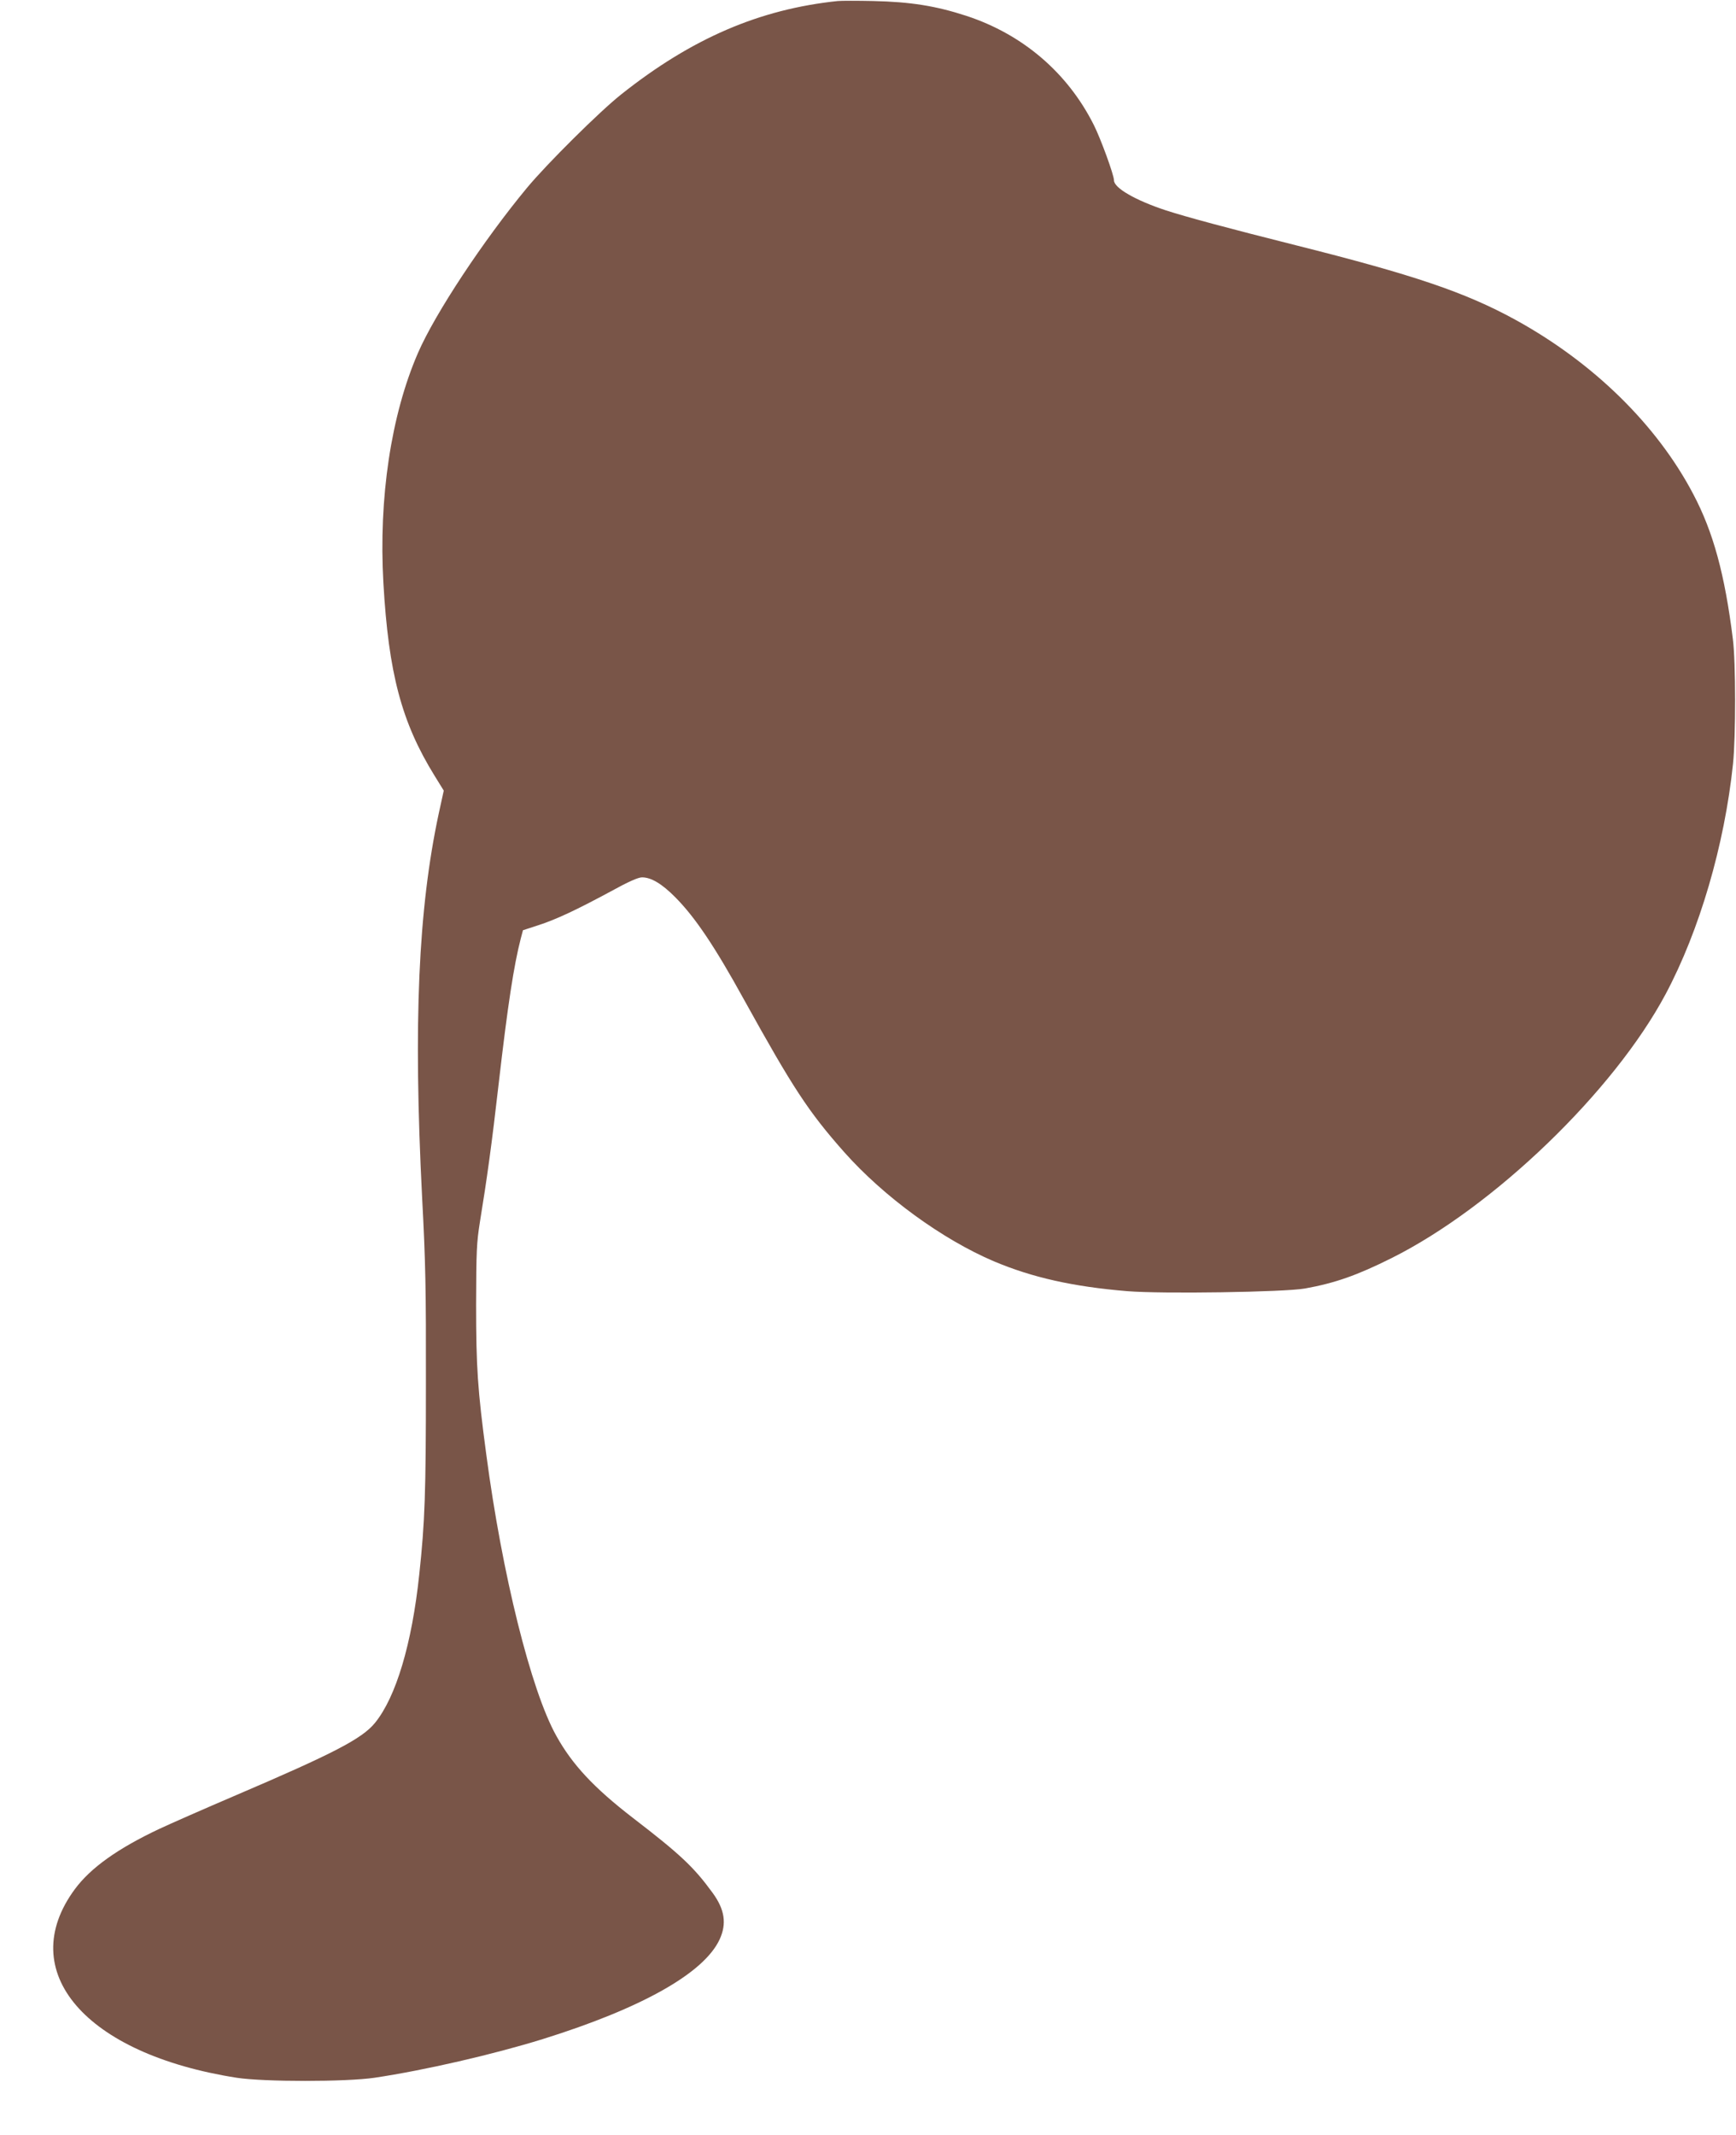
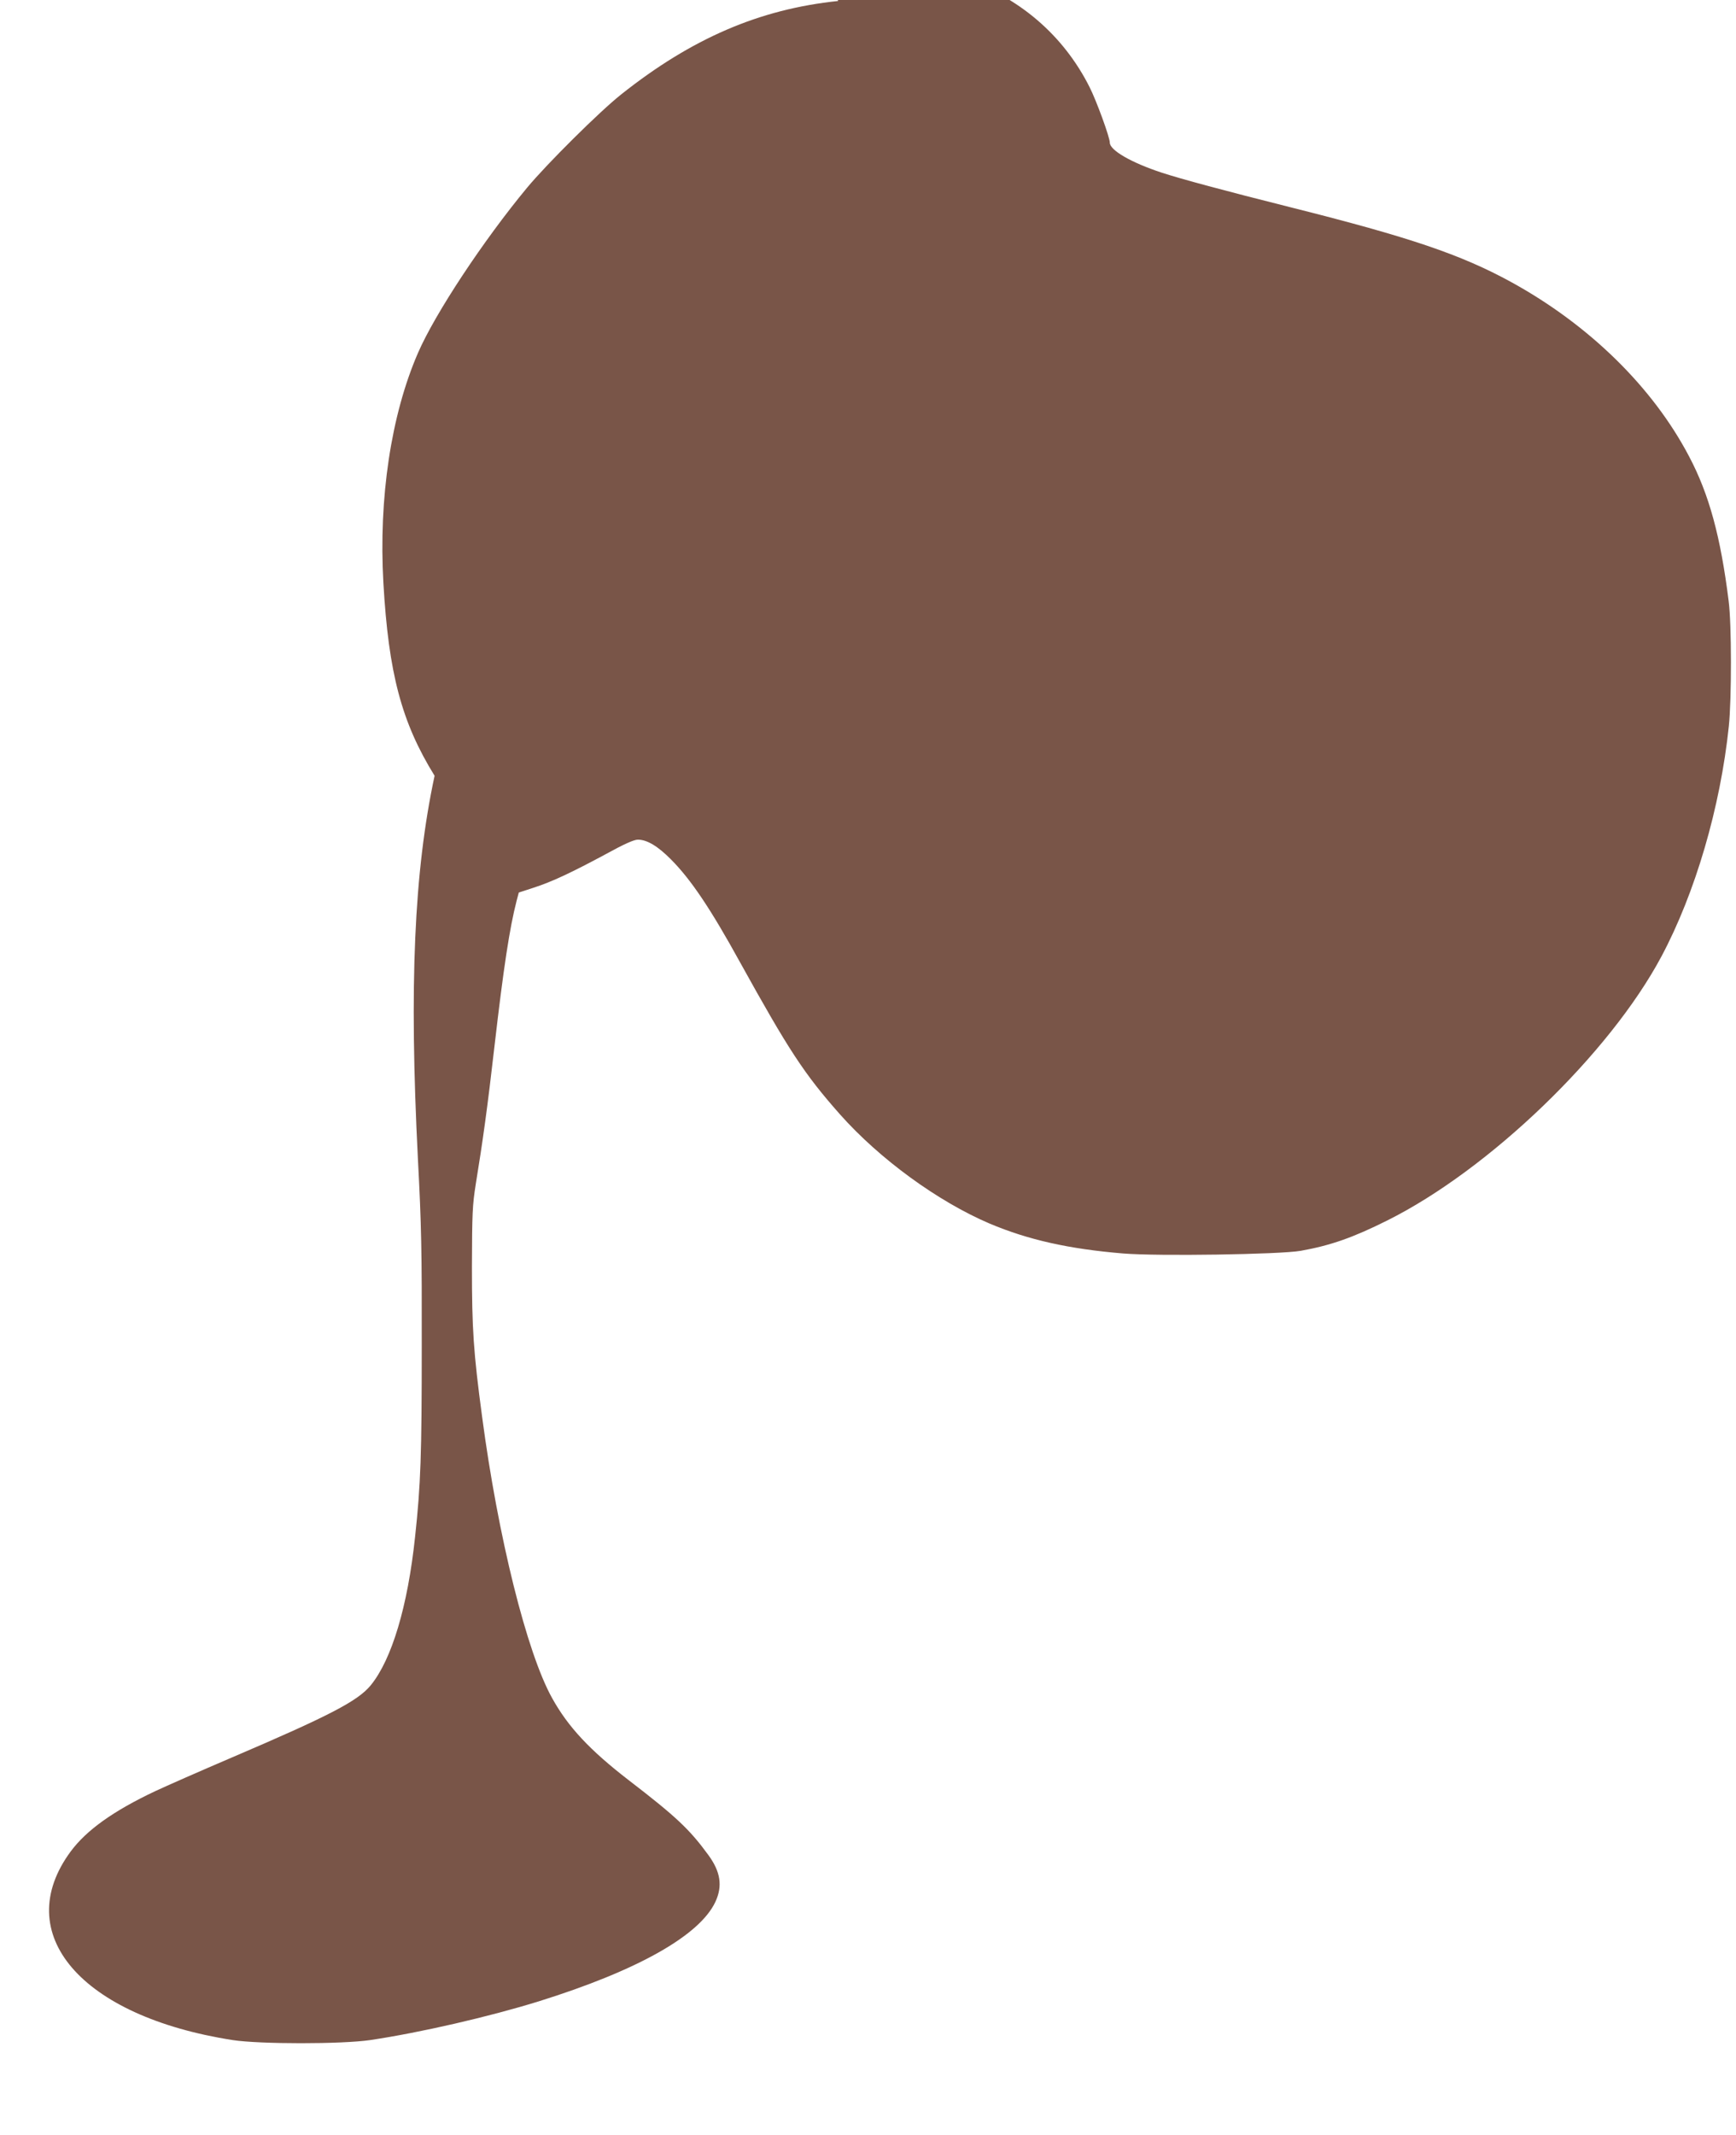
<svg xmlns="http://www.w3.org/2000/svg" version="1.0" width="1041pt" height="1280pt" viewBox="0 0 1041 1280" preserveAspectRatio="xMidYMid meet">
  <g transform="translate(0,1280) scale(0.1,-0.1)" fill="#795548" stroke="none">
-     <path d="M5025 12794 c-471 -49 -877 -224 -1300 -560 -130 -103 -446 -417 -564 -559 -262 -316 -553 -756 -655 -992 -161 -371 -236 -869 -207 -1378 31 -542 109 -836 307 -1156 l55 -89 -30 -137 c-123 -574 -153 -1254 -100 -2298 21 -393 24 -557 23 -1120 0 -655 -6 -830 -40 -1145 -44 -417 -140 -736 -266 -890 -77 -94 -246 -182 -833 -433 -187 -80 -394 -171 -460 -202 -250 -118 -411 -233 -506 -361 -364 -493 61 -989 971 -1131 164 -25 653 -25 825 0 302 45 713 140 1010 232 593 185 966 395 1060 597 44 95 31 180 -42 280 -113 155 -194 231 -479 450 -233 180 -362 318 -458 491 -152 272 -325 969 -420 1687 -52 388 -61 524 -61 900 1 322 3 368 23 495 42 256 71 466 112 825 55 477 91 711 133 874 l13 49 89 29 c109 35 230 92 436 203 107 59 166 85 189 85 55 0 120 -39 200 -120 118 -119 236 -294 412 -614 293 -529 385 -670 600 -913 238 -268 588 -523 898 -655 230 -97 474 -152 800 -179 207 -17 941 -6 1065 16 179 32 313 79 519 182 613 306 1333 1000 1644 1583 203 381 353 893 404 1380 17 163 17 613 -1 750 -48 385 -117 640 -237 867 -218 416 -600 790 -1069 1047 -300 164 -607 268 -1316 446 -406 102 -658 170 -778 209 -182 60 -311 134 -311 180 0 32 -80 251 -121 332 -157 313 -426 543 -764 654 -184 60 -335 84 -560 89 -93 2 -188 2 -210 0z" />
+     <path d="M5025 12794 c-471 -49 -877 -224 -1300 -560 -130 -103 -446 -417 -564 -559 -262 -316 -553 -756 -655 -992 -161 -371 -236 -869 -207 -1378 31 -542 109 -836 307 -1156 c-123 -574 -153 -1254 -100 -2298 21 -393 24 -557 23 -1120 0 -655 -6 -830 -40 -1145 -44 -417 -140 -736 -266 -890 -77 -94 -246 -182 -833 -433 -187 -80 -394 -171 -460 -202 -250 -118 -411 -233 -506 -361 -364 -493 61 -989 971 -1131 164 -25 653 -25 825 0 302 45 713 140 1010 232 593 185 966 395 1060 597 44 95 31 180 -42 280 -113 155 -194 231 -479 450 -233 180 -362 318 -458 491 -152 272 -325 969 -420 1687 -52 388 -61 524 -61 900 1 322 3 368 23 495 42 256 71 466 112 825 55 477 91 711 133 874 l13 49 89 29 c109 35 230 92 436 203 107 59 166 85 189 85 55 0 120 -39 200 -120 118 -119 236 -294 412 -614 293 -529 385 -670 600 -913 238 -268 588 -523 898 -655 230 -97 474 -152 800 -179 207 -17 941 -6 1065 16 179 32 313 79 519 182 613 306 1333 1000 1644 1583 203 381 353 893 404 1380 17 163 17 613 -1 750 -48 385 -117 640 -237 867 -218 416 -600 790 -1069 1047 -300 164 -607 268 -1316 446 -406 102 -658 170 -778 209 -182 60 -311 134 -311 180 0 32 -80 251 -121 332 -157 313 -426 543 -764 654 -184 60 -335 84 -560 89 -93 2 -188 2 -210 0z" />
  </g>
</svg>